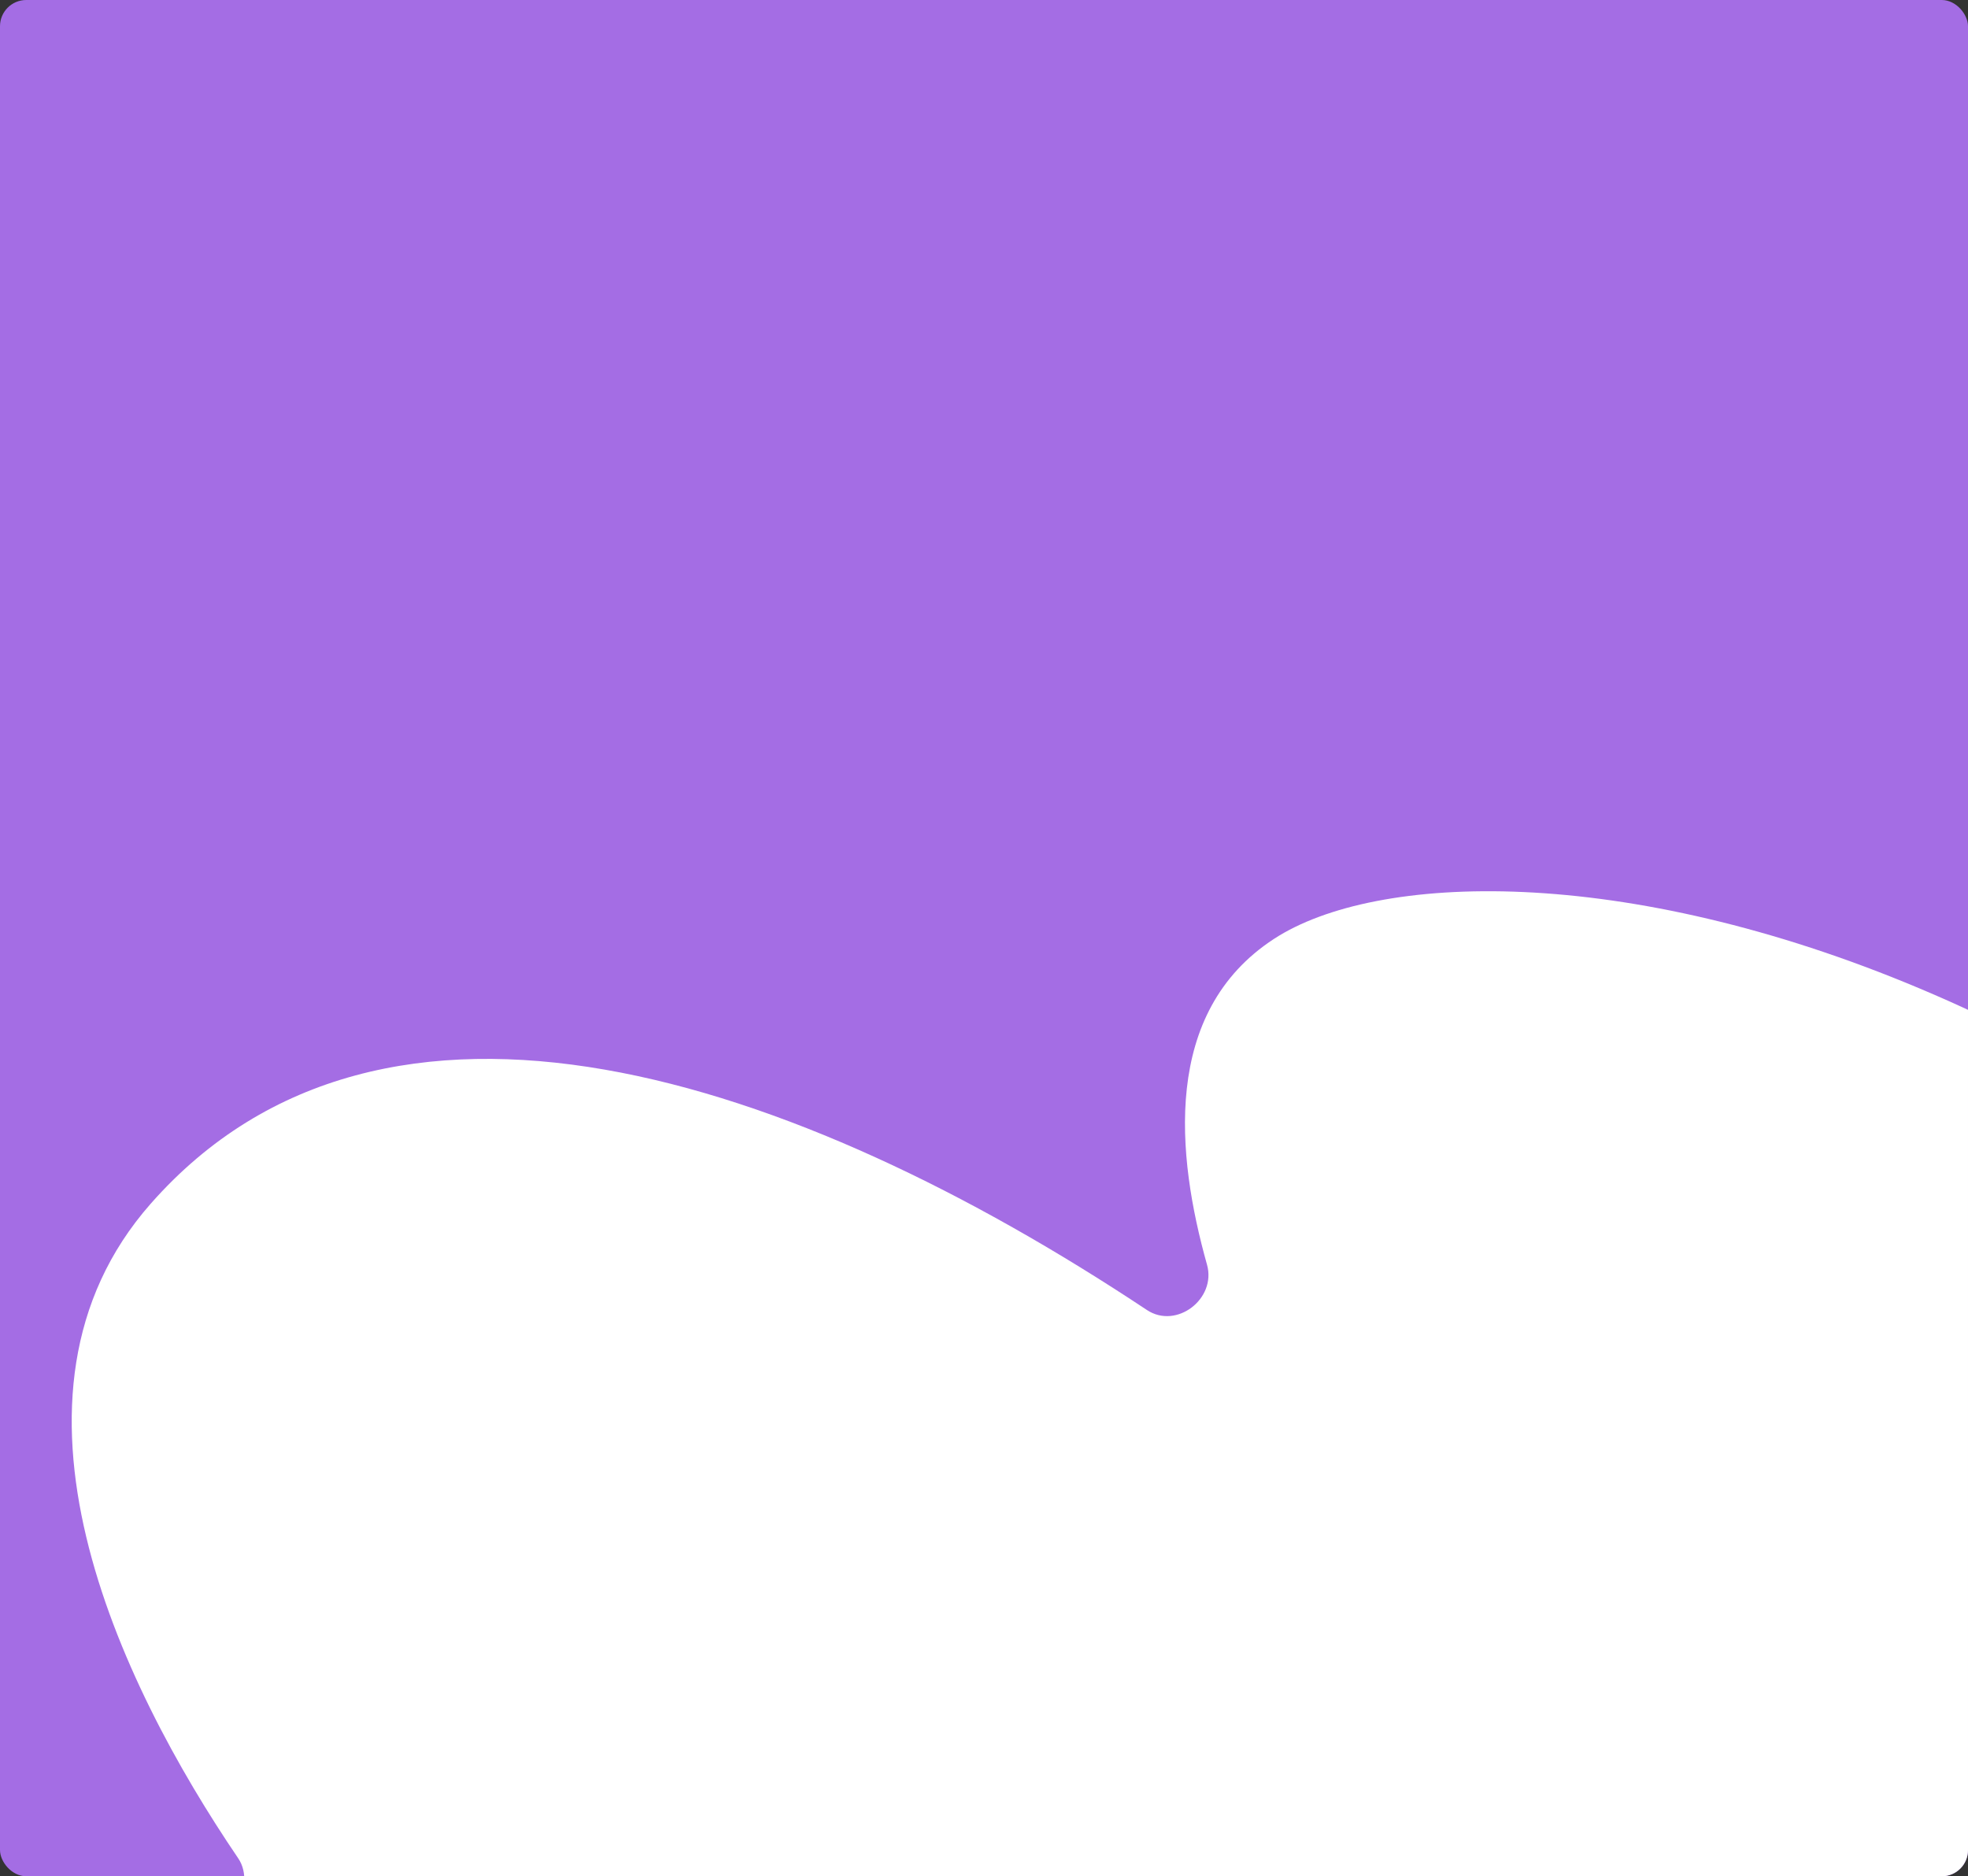
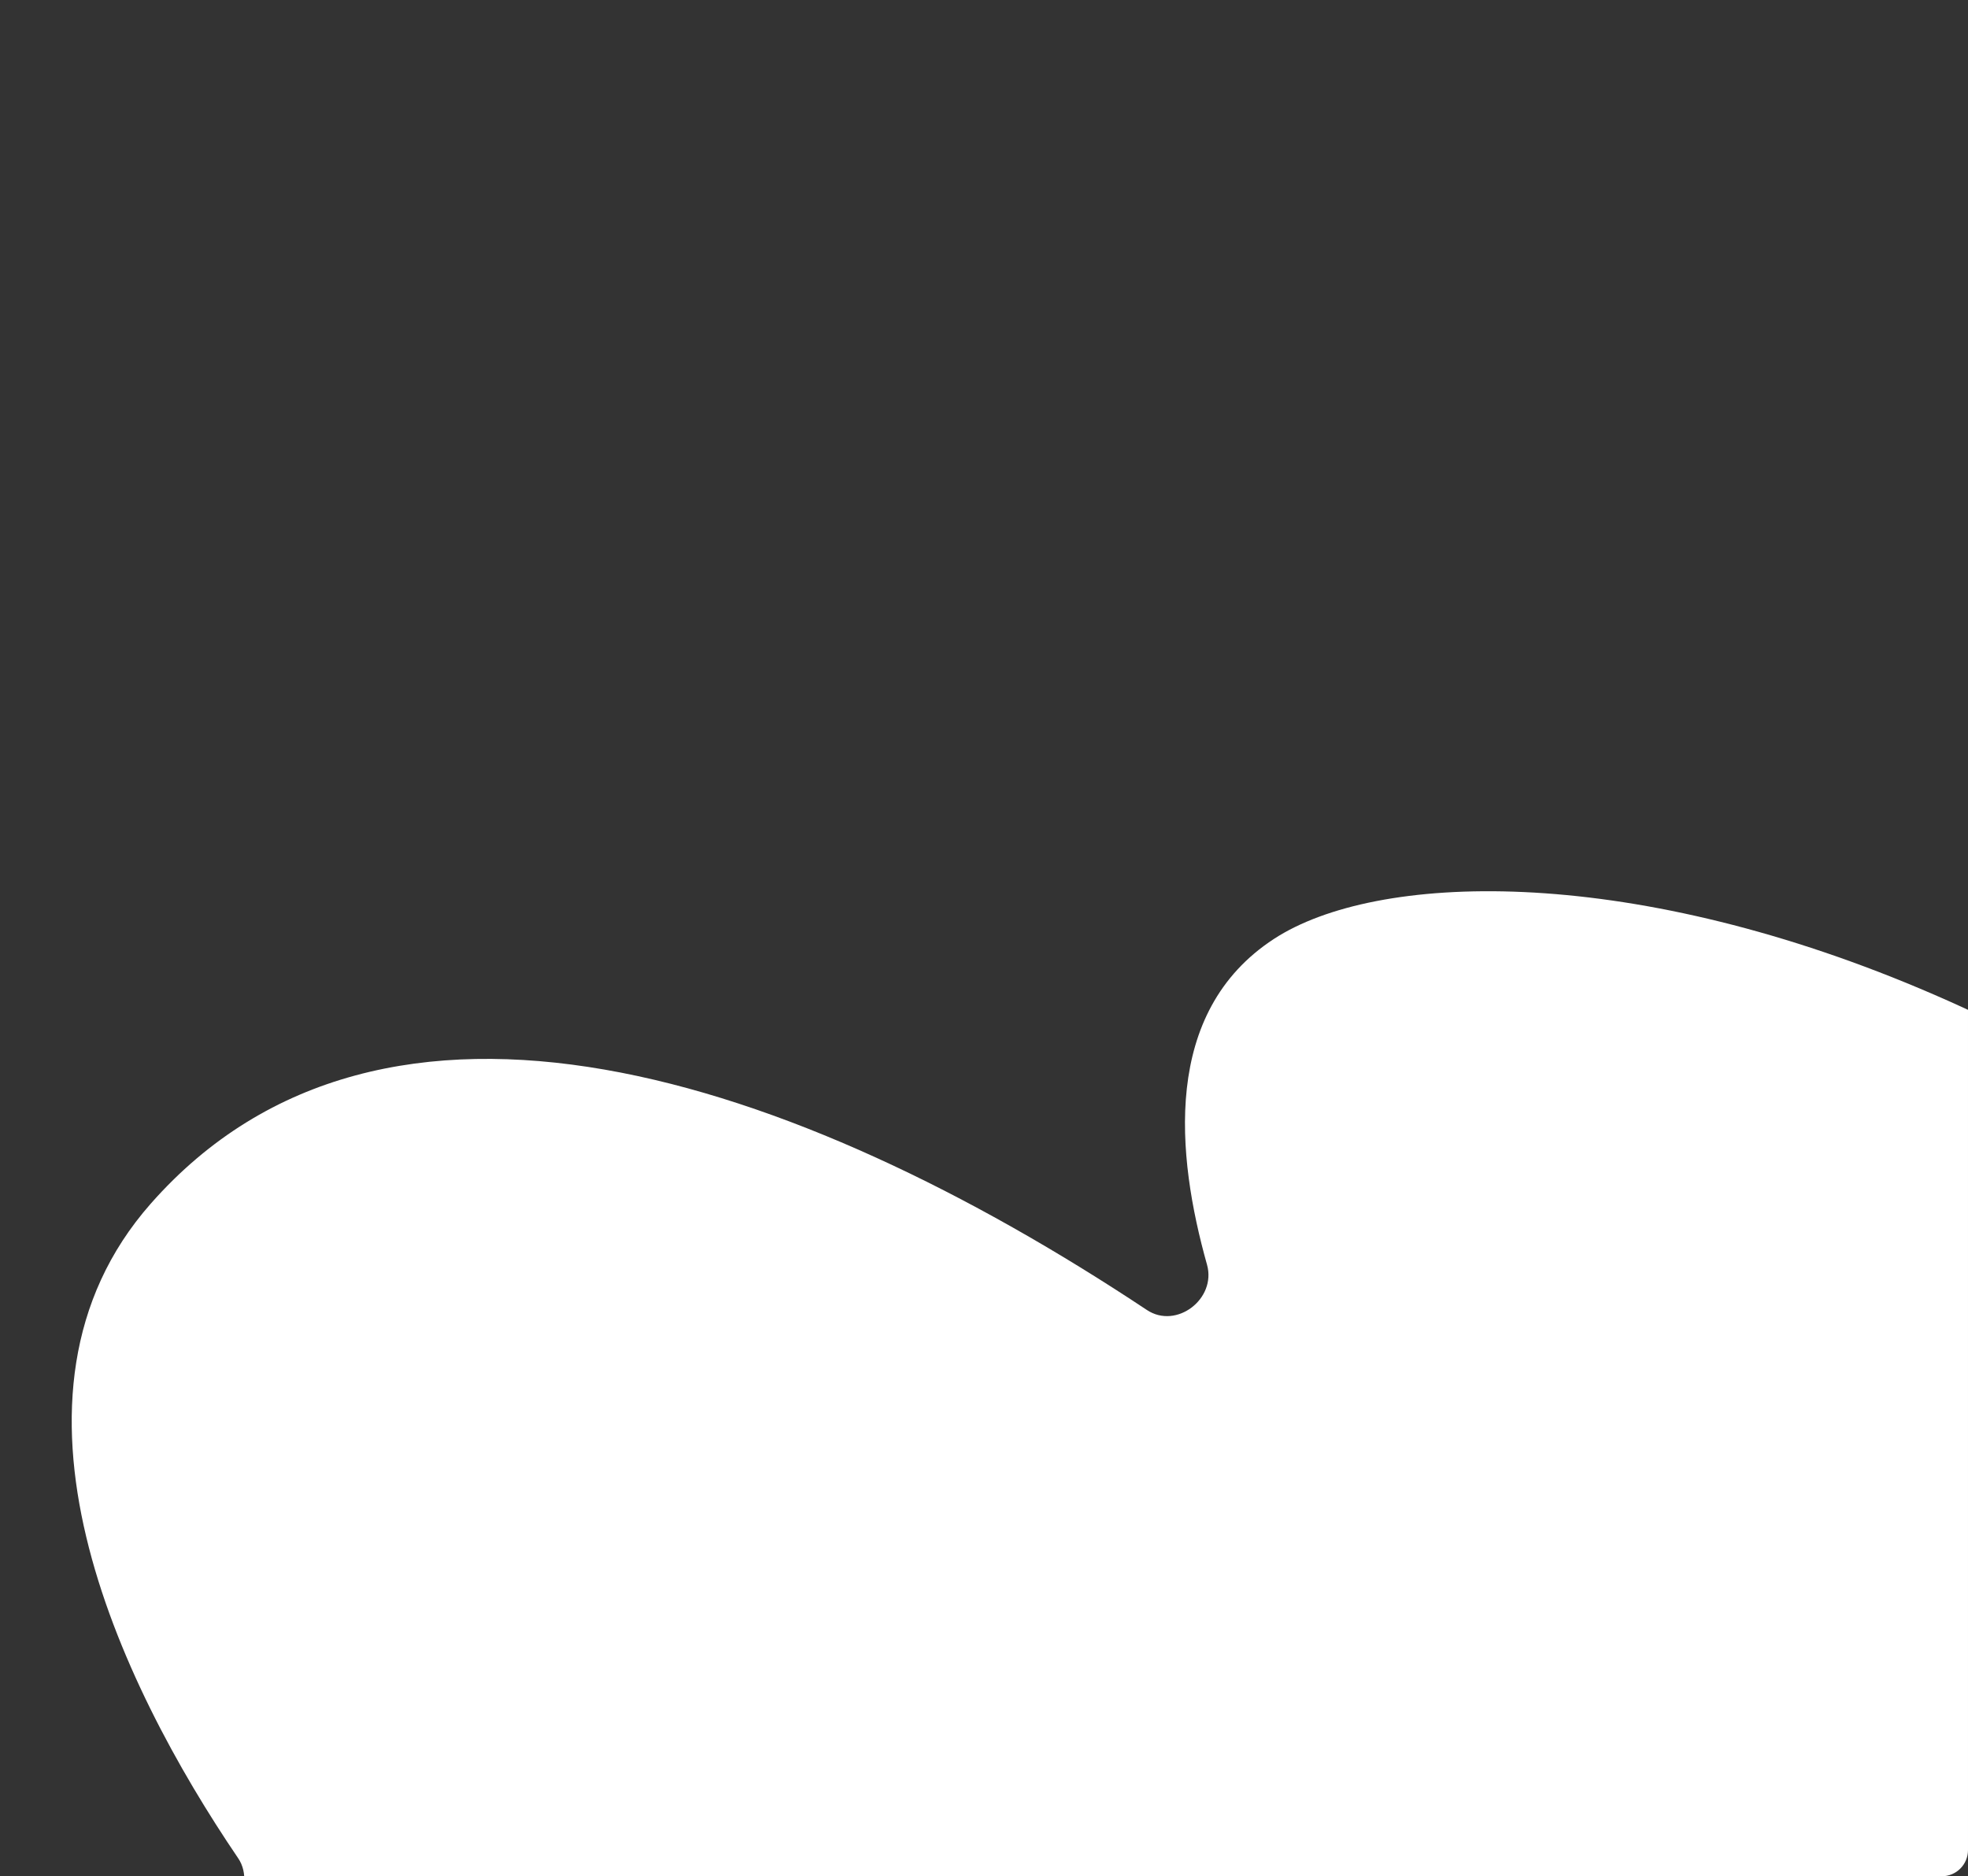
<svg xmlns="http://www.w3.org/2000/svg" width="300" height="286" viewBox="0 0 300 286" fill="none">
  <rect x="0" y="0" width="300" height="286" fill="#333333" stroke="none" />
  <g clip-path="url(#clip0_4982_1816)">
-     <rect width="300" height="286" rx="4" fill="#A46DE4" />
    <path d="M-18.844 349.096C-21.001 407.257 30.6 463.084 56.67 483.728C134.979 530.839 151.622 482.1 150.293 445.813C150.199 443.247 153.453 441.755 155.296 443.546C216.14 502.682 278.636 504.039 307.485 481.035C345.945 450.367 323.435 381.292 296.229 341.169C294.755 338.994 297.021 336.081 299.537 336.846C457.404 384.828 456.36 319.703 435.589 280.434C345.242 137.724 225.228 122.915 194.214 143.11C177.06 154.279 179.328 176.173 183.996 192.776C185.459 197.98 179.34 202.676 174.832 199.683C121.149 164.031 58.607 142.999 22.959 183.499C-2.775 212.736 18.086 256.427 36.305 283.249C39.326 287.696 34.538 295.265 29.156 295.29C8.623 295.384 -17.238 305.806 -18.844 349.096Z" fill="white" />
  </g>
  <defs>
    <clipPath id="clip0_4982_1816">
      <rect width="300" height="286" rx="4" fill="white" />
    </clipPath>
  </defs>
</svg>